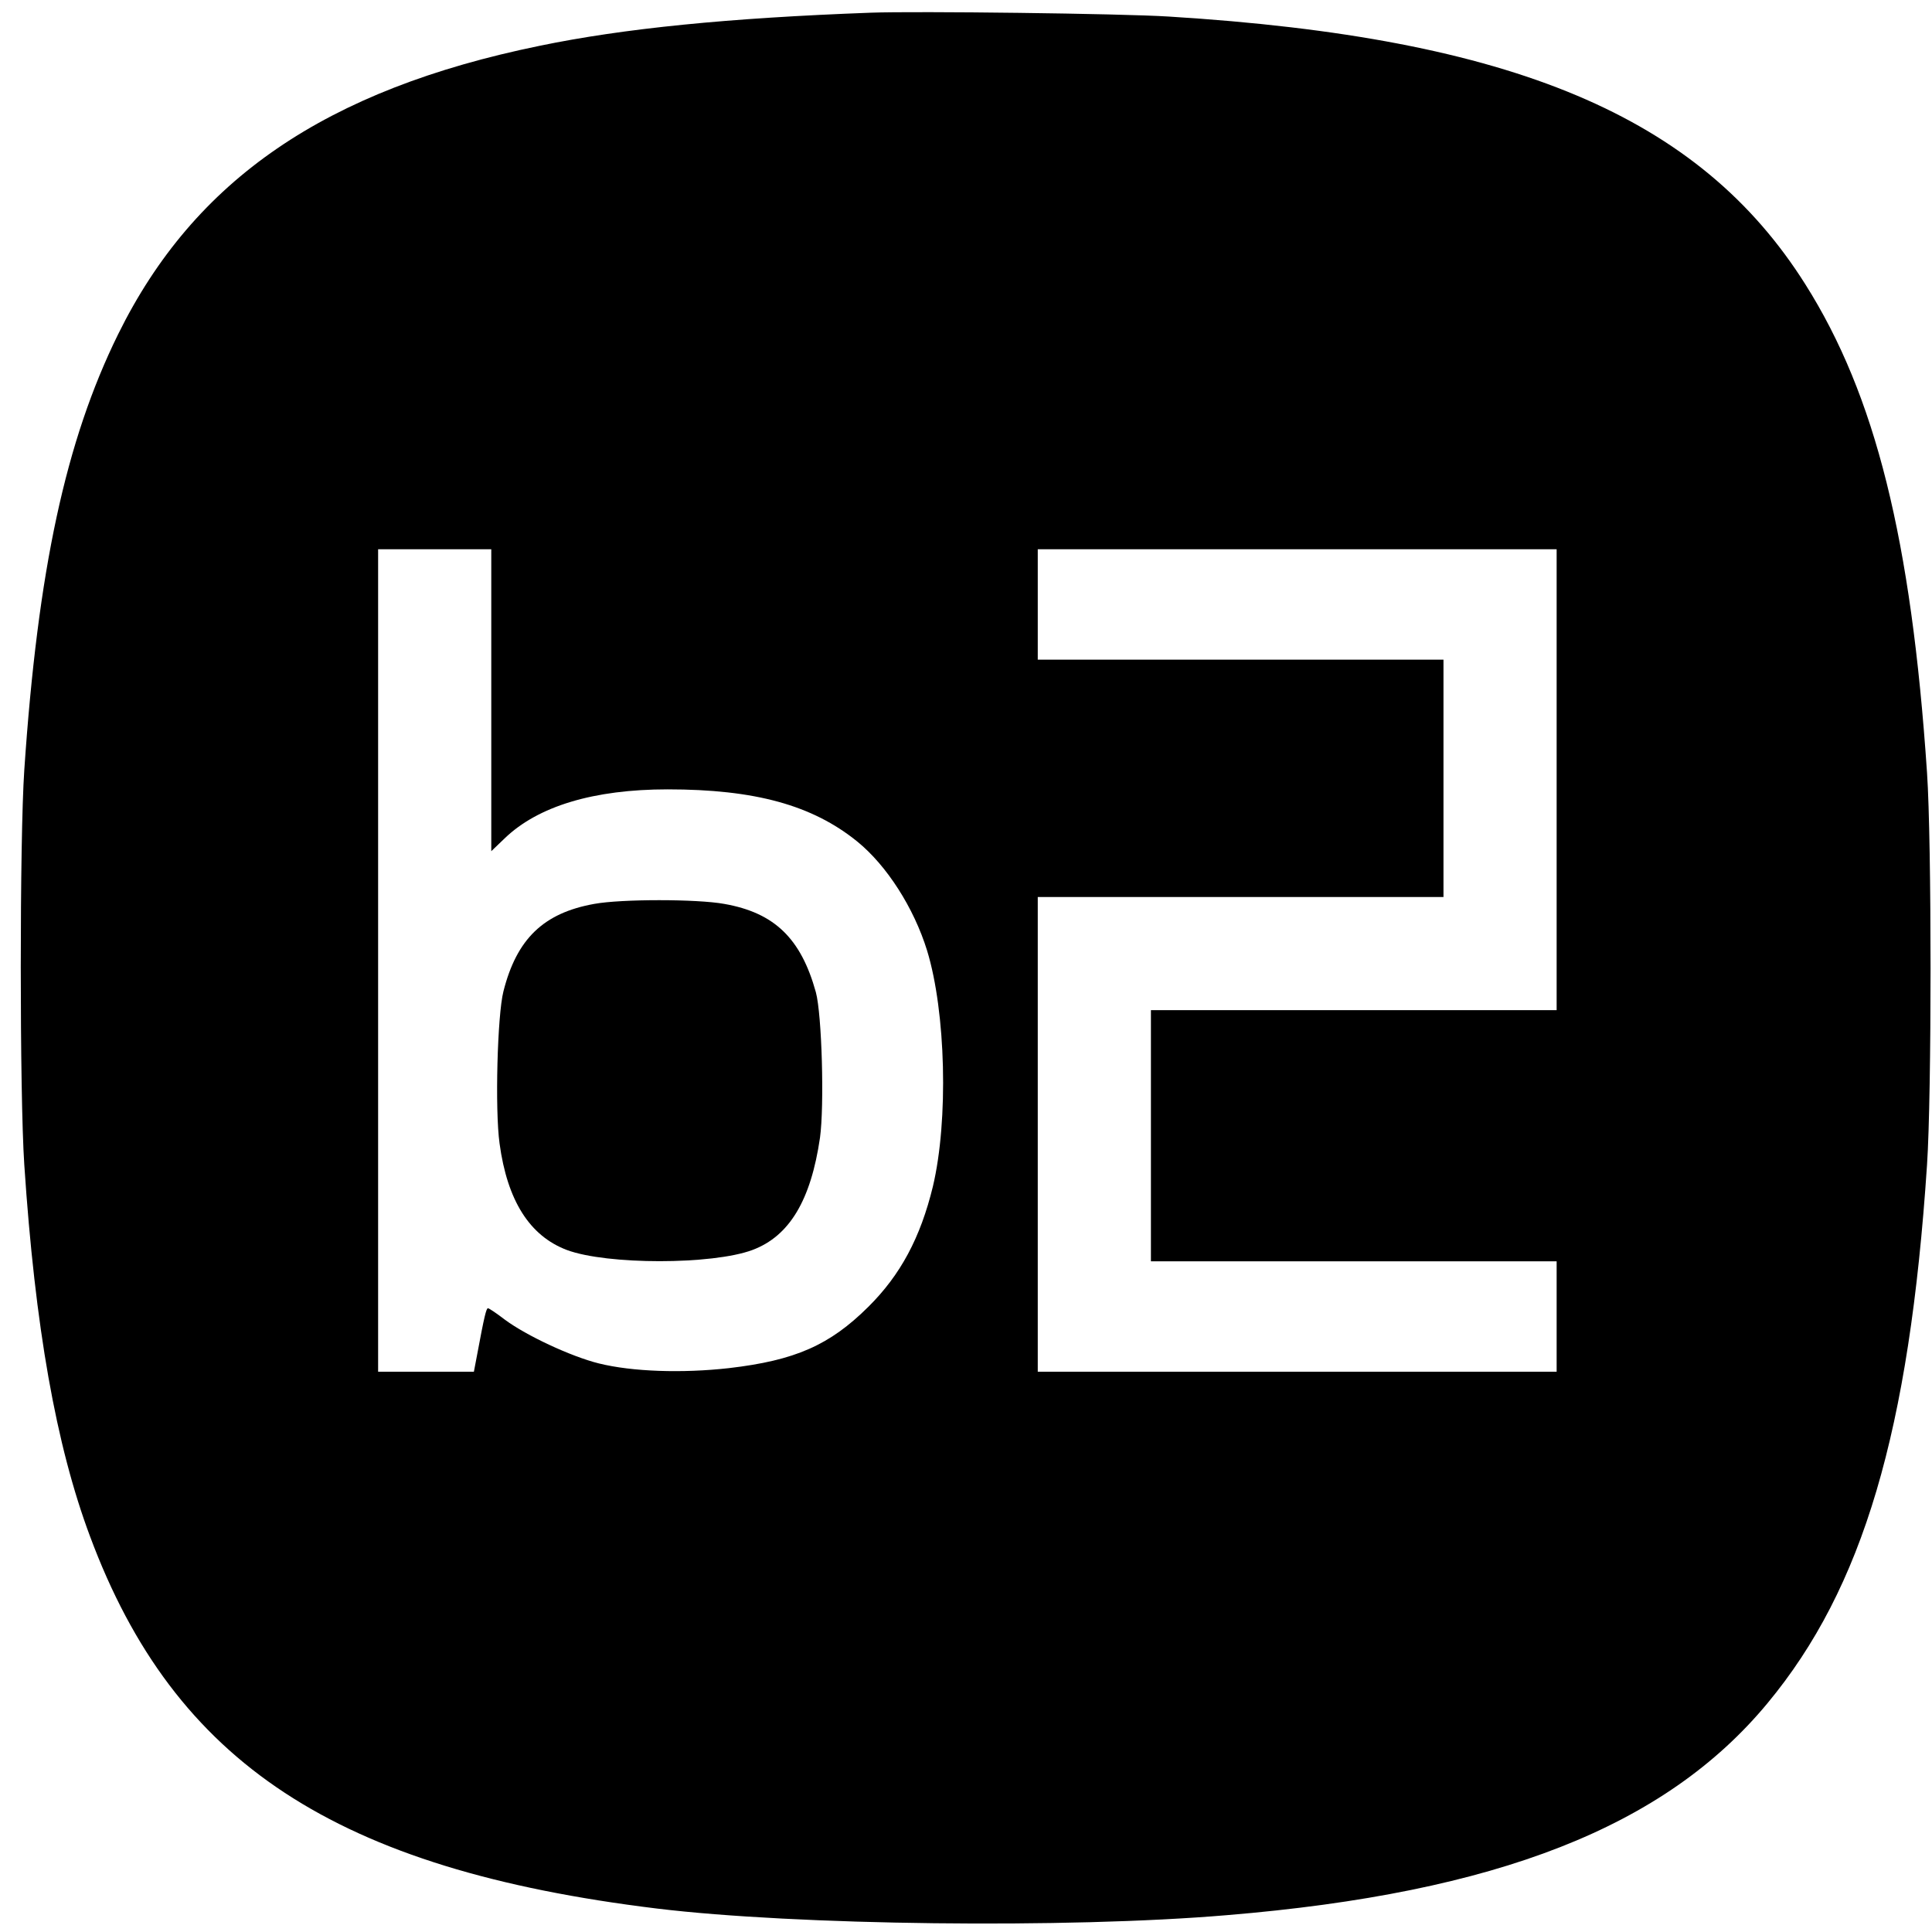
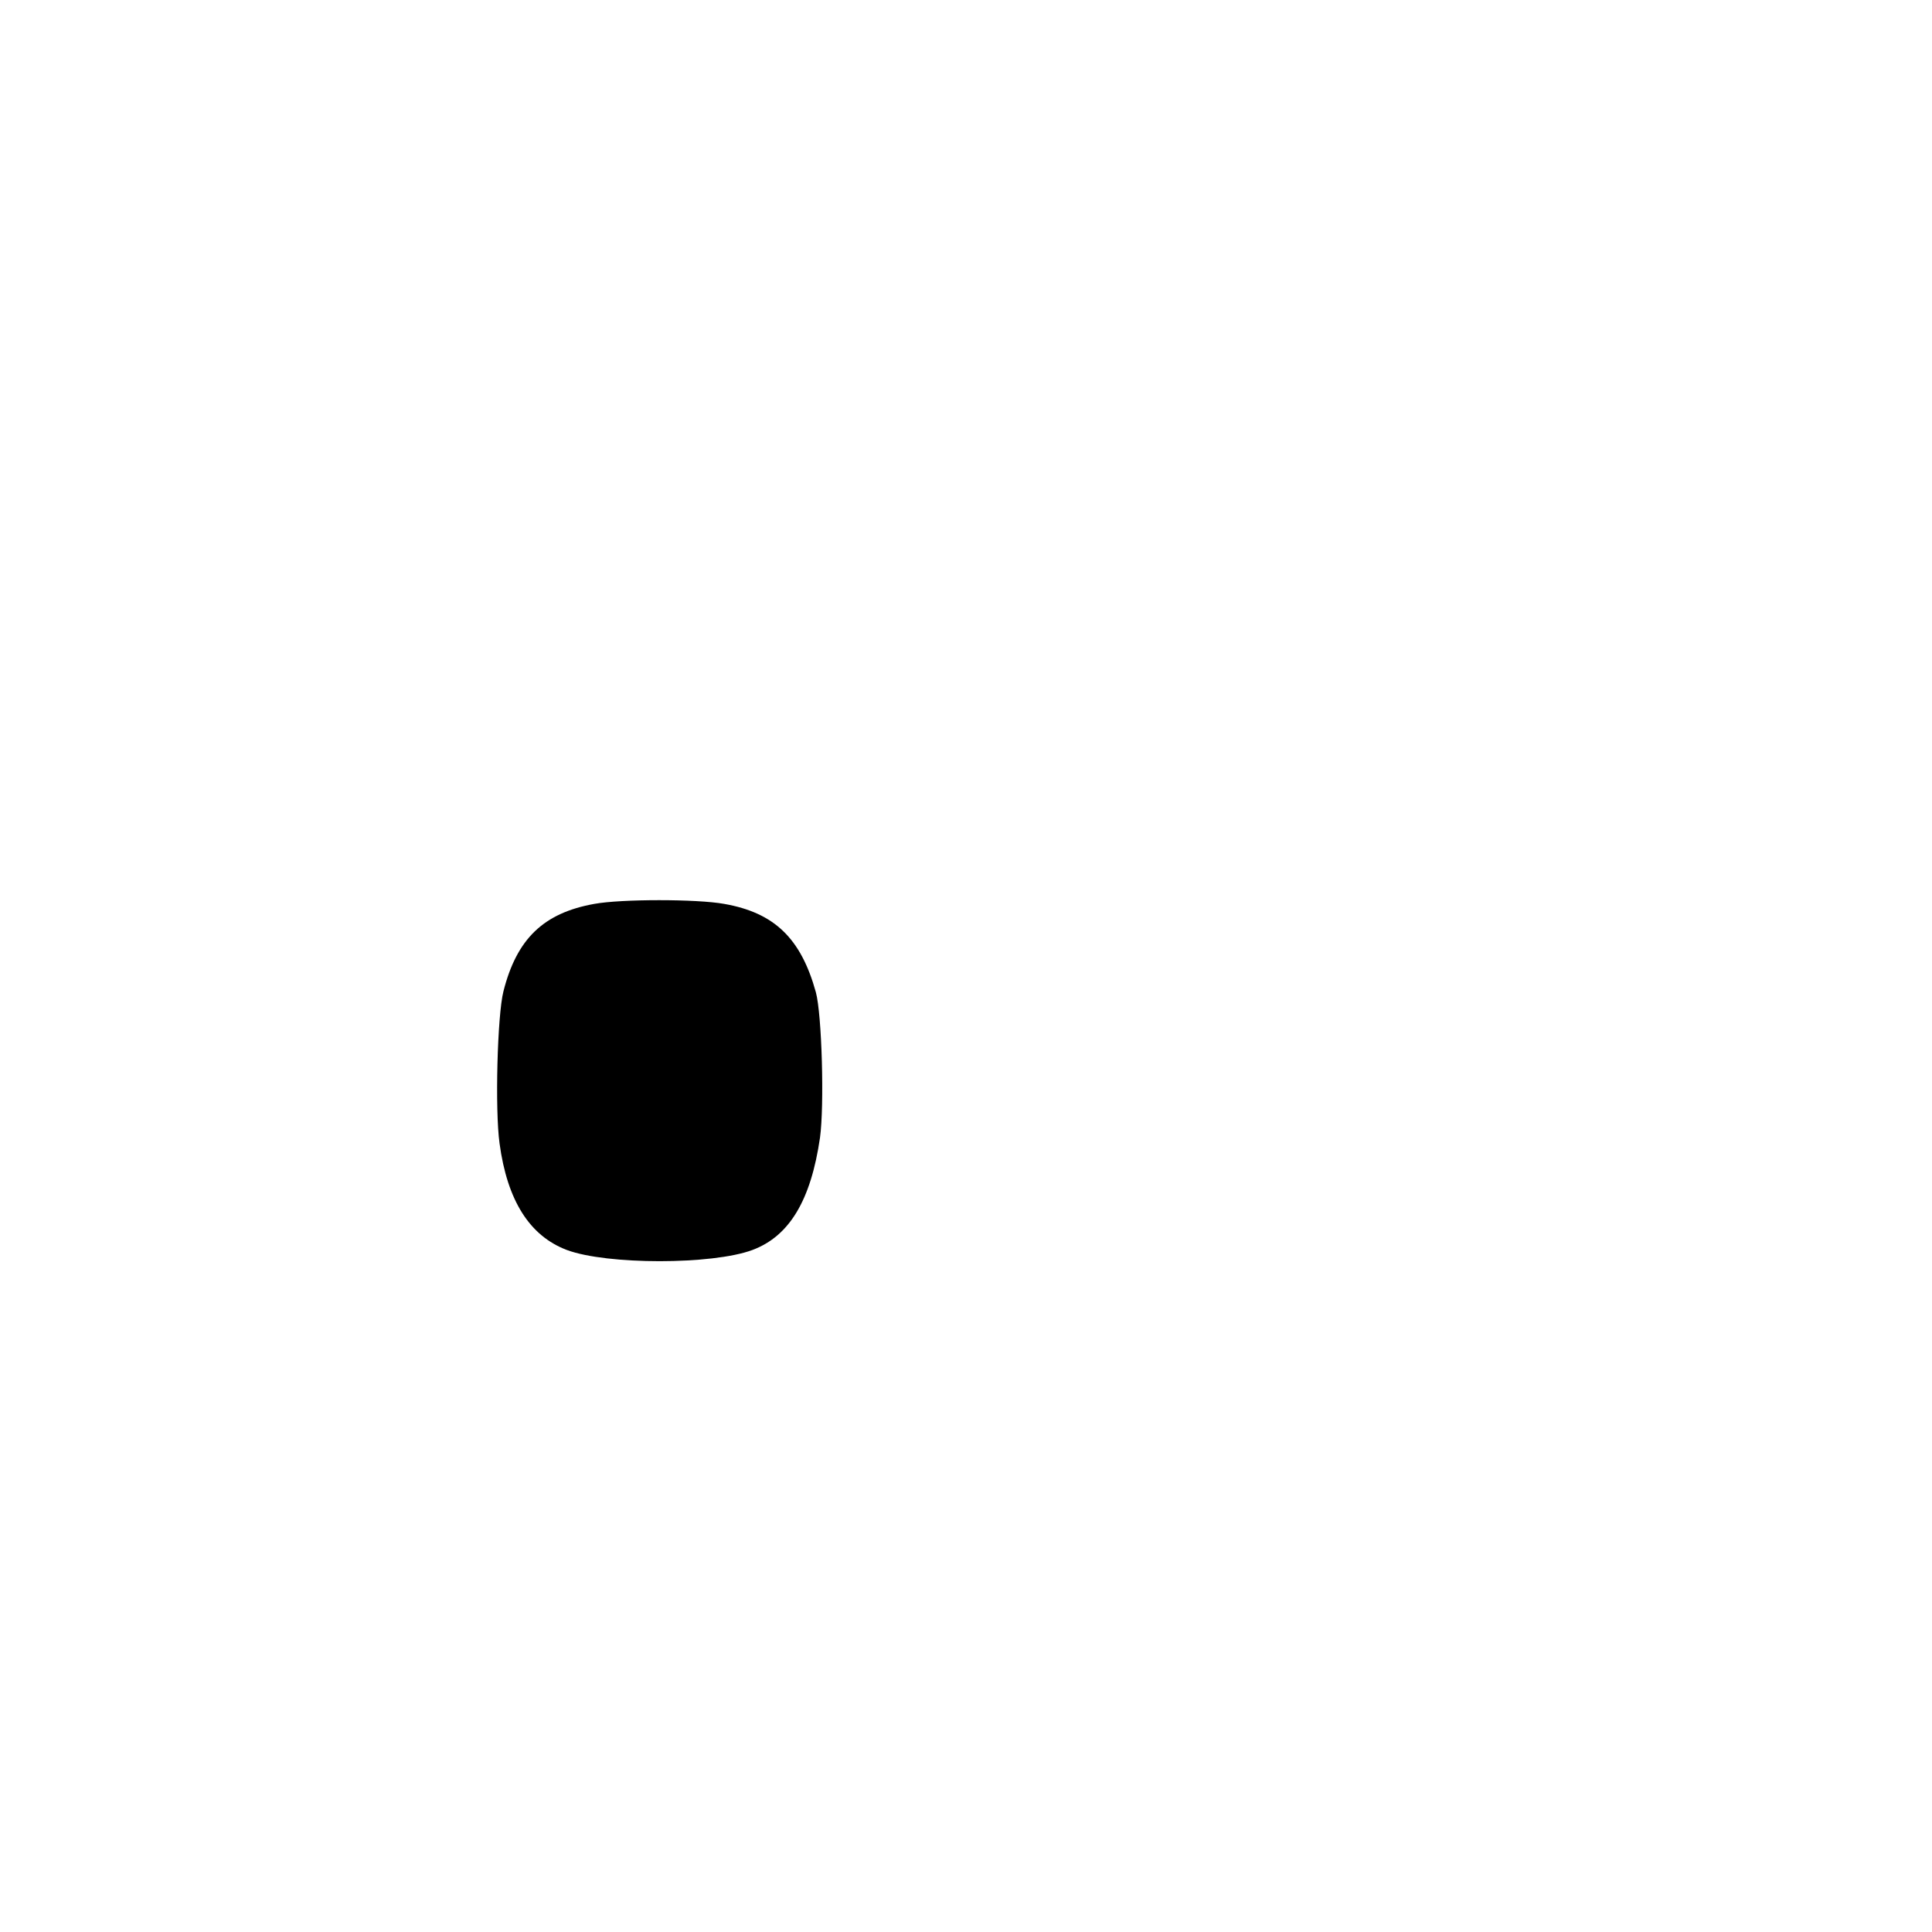
<svg xmlns="http://www.w3.org/2000/svg" version="1.0" width="700pt" height="700pt" viewBox="0 0 700 700" preserveAspectRatio="xMidYMid meet">
  <g transform="translate(0,700) scale(0.1,-0.1)" fill="#000000" stroke="none">
-     <path d="M3155 6954 c-516 -19 -896 -57 -1200 -120 -776 -159 -1251 -485 -1527 -1045 -190 -386 -291 -853 -340 -1579 -17 -250 -17 -1175 0 -1430 39 -588 115 -1017 238 -1346 306 -823 892 -1207 2054 -1349 502 -61 1488 -73 2065 -24 979 81 1588 320 1959 768 346 417 514 985 578 1951 17 254 17 1170 0 1420 -57 846 -187 1368 -441 1770 -384 609 -1059 893 -2306 970 -172 11 -915 20 -1080 14z m-1375 -2491 l0 -547 48 46 c121 117 323 178 591 178 316 0 524 -57 687 -189 107 -87 205 -240 253 -395 68 -222 78 -615 21 -855 -45 -185 -117 -320 -234 -436 -140 -139 -265 -194 -505 -222 -169 -19 -350 -13 -471 17 -101 25 -263 101 -340 158 -30 23 -58 42 -62 42 -6 0 -13 -27 -39 -167 l-12 -63 -173 0 -174 0 0 1490 0 1490 205 0 205 0 0 -547z m3860 -288 l0 -835 -735 0 -735 0 0 -455 0 -455 735 0 735 0 0 -200 0 -200 -940 0 -940 0 0 860 0 860 735 0 735 0 0 430 0 430 -735 0 -735 0 0 200 0 200 940 0 940 0 0 -835z" />
    <path d="M2153 3725 c-184 -33 -281 -127 -329 -317 -22 -86 -31 -429 -14 -551 28 -207 109 -335 244 -386 145 -54 527 -54 672 0 134 50 212 180 245 407 16 116 7 446 -15 527 -54 195 -150 288 -332 320 -99 18 -373 18 -471 0z" />
  </g>
</svg>